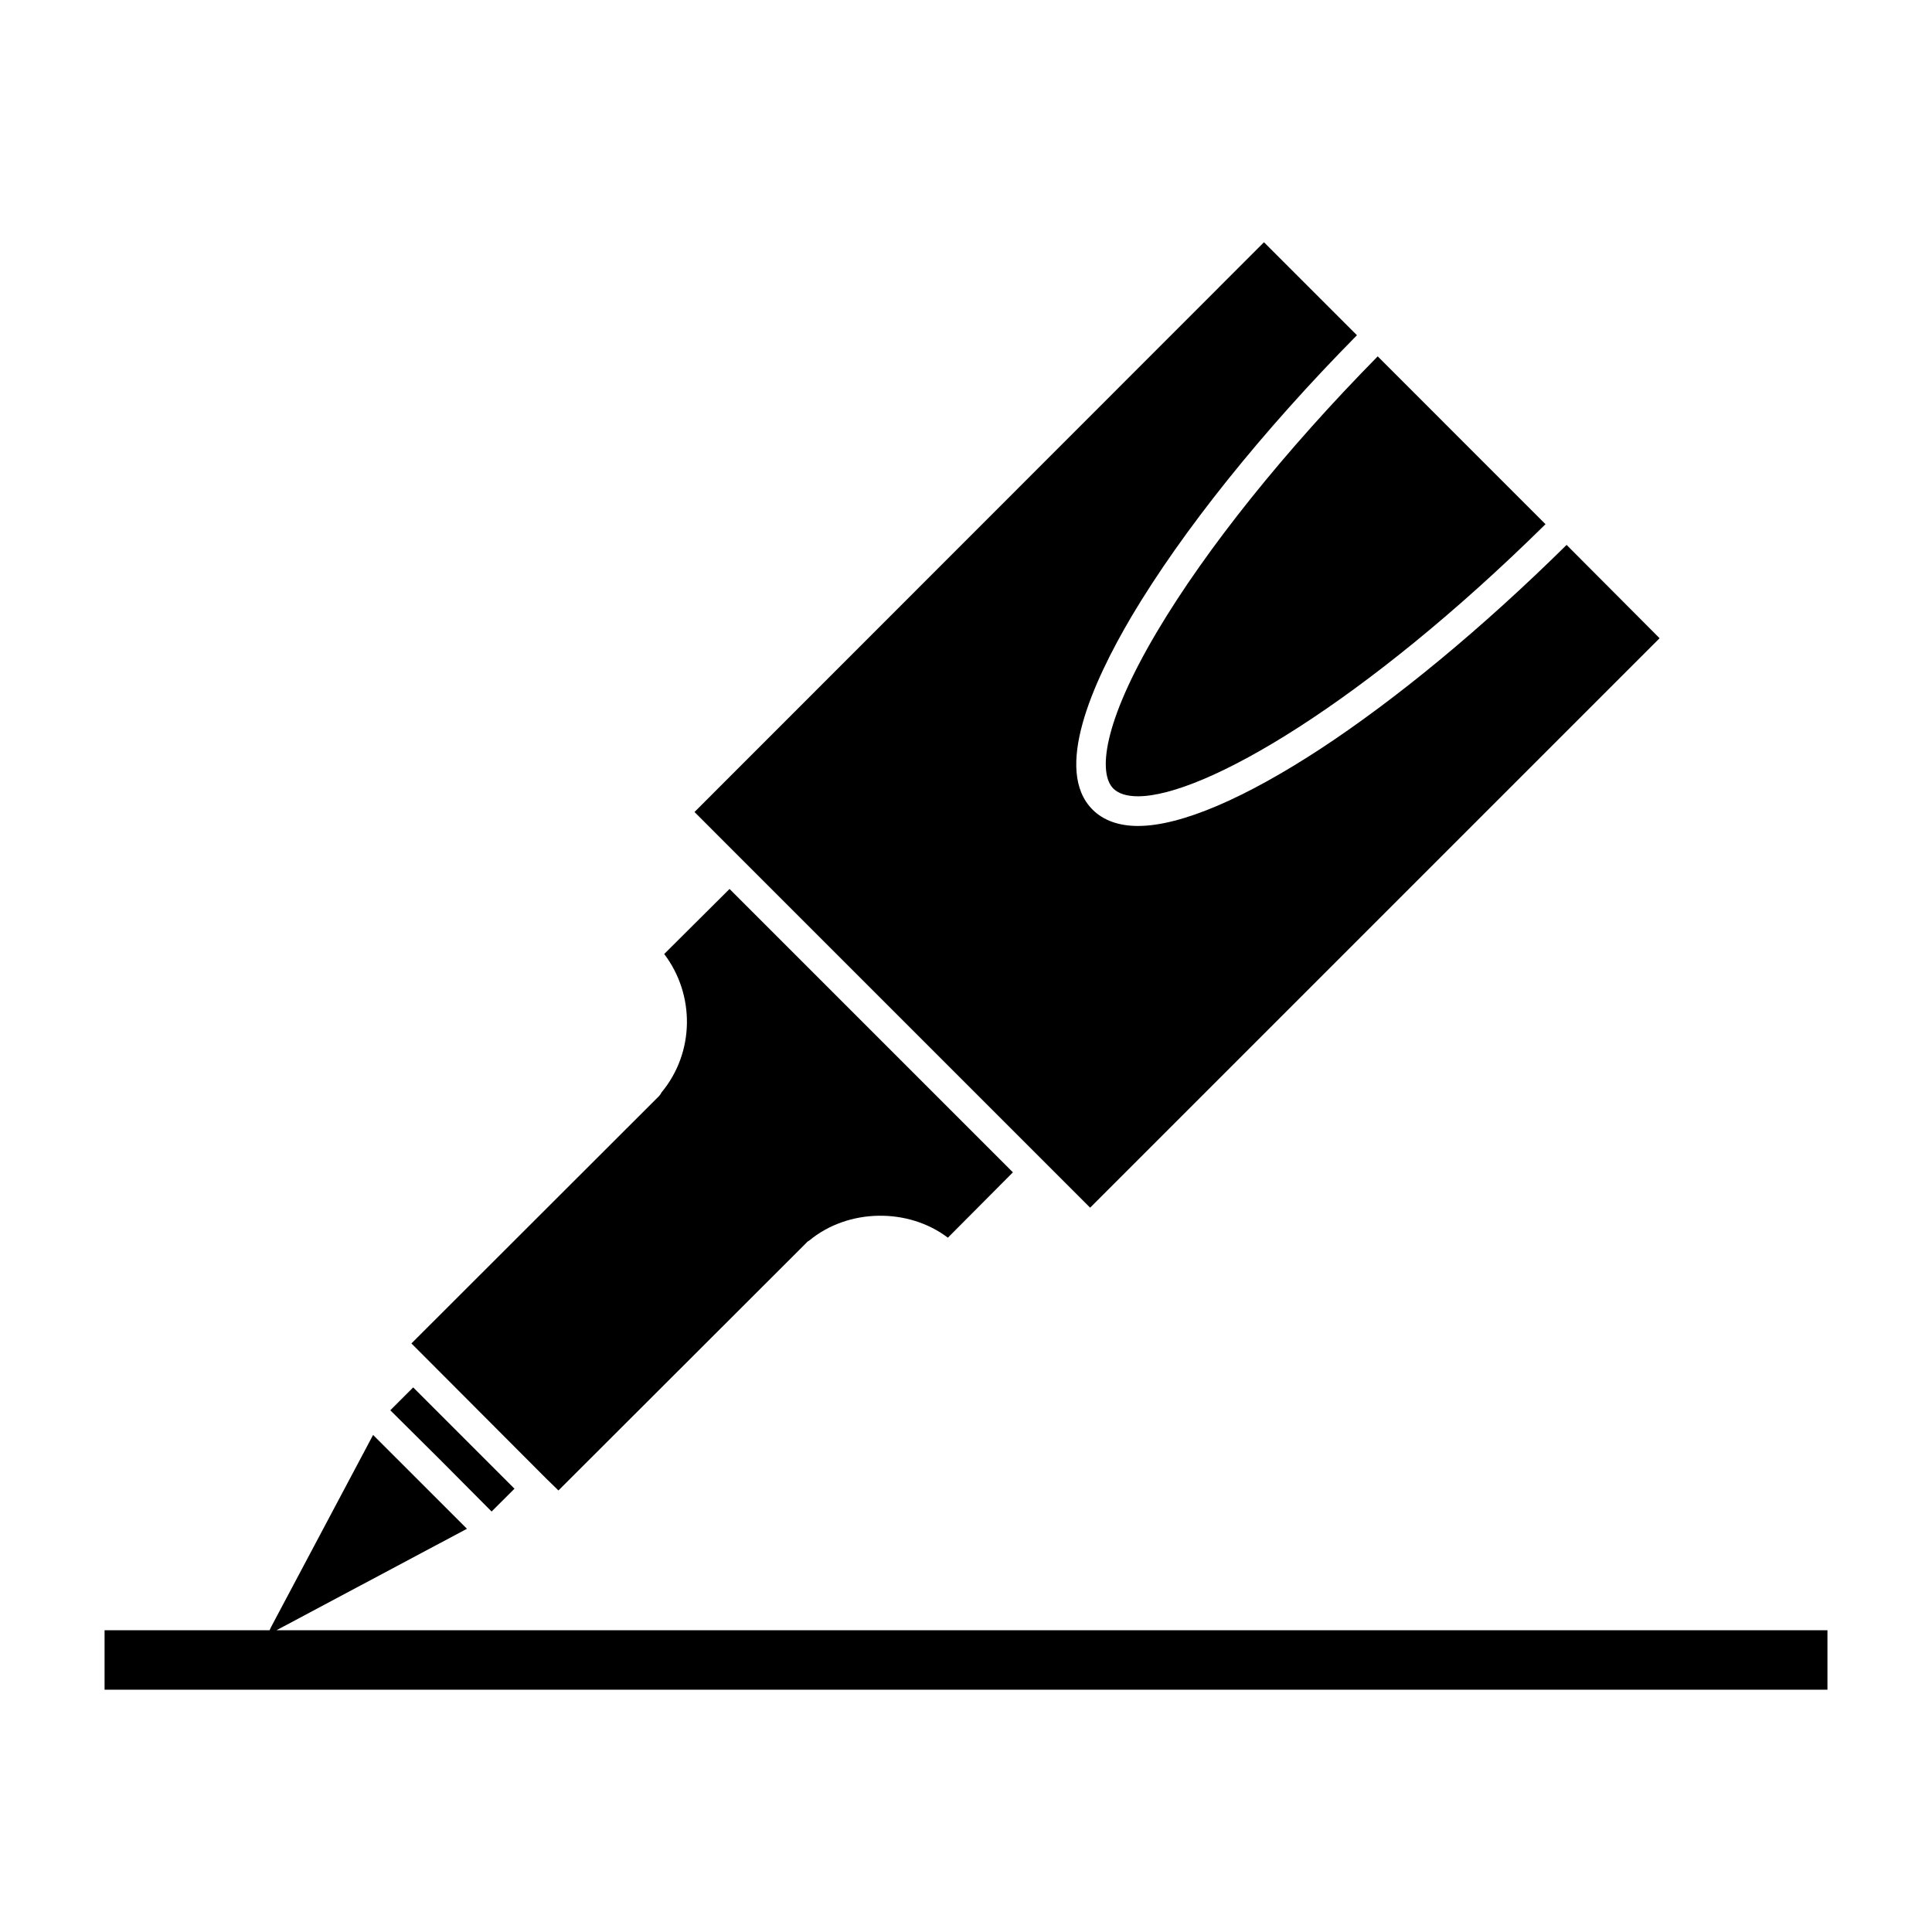
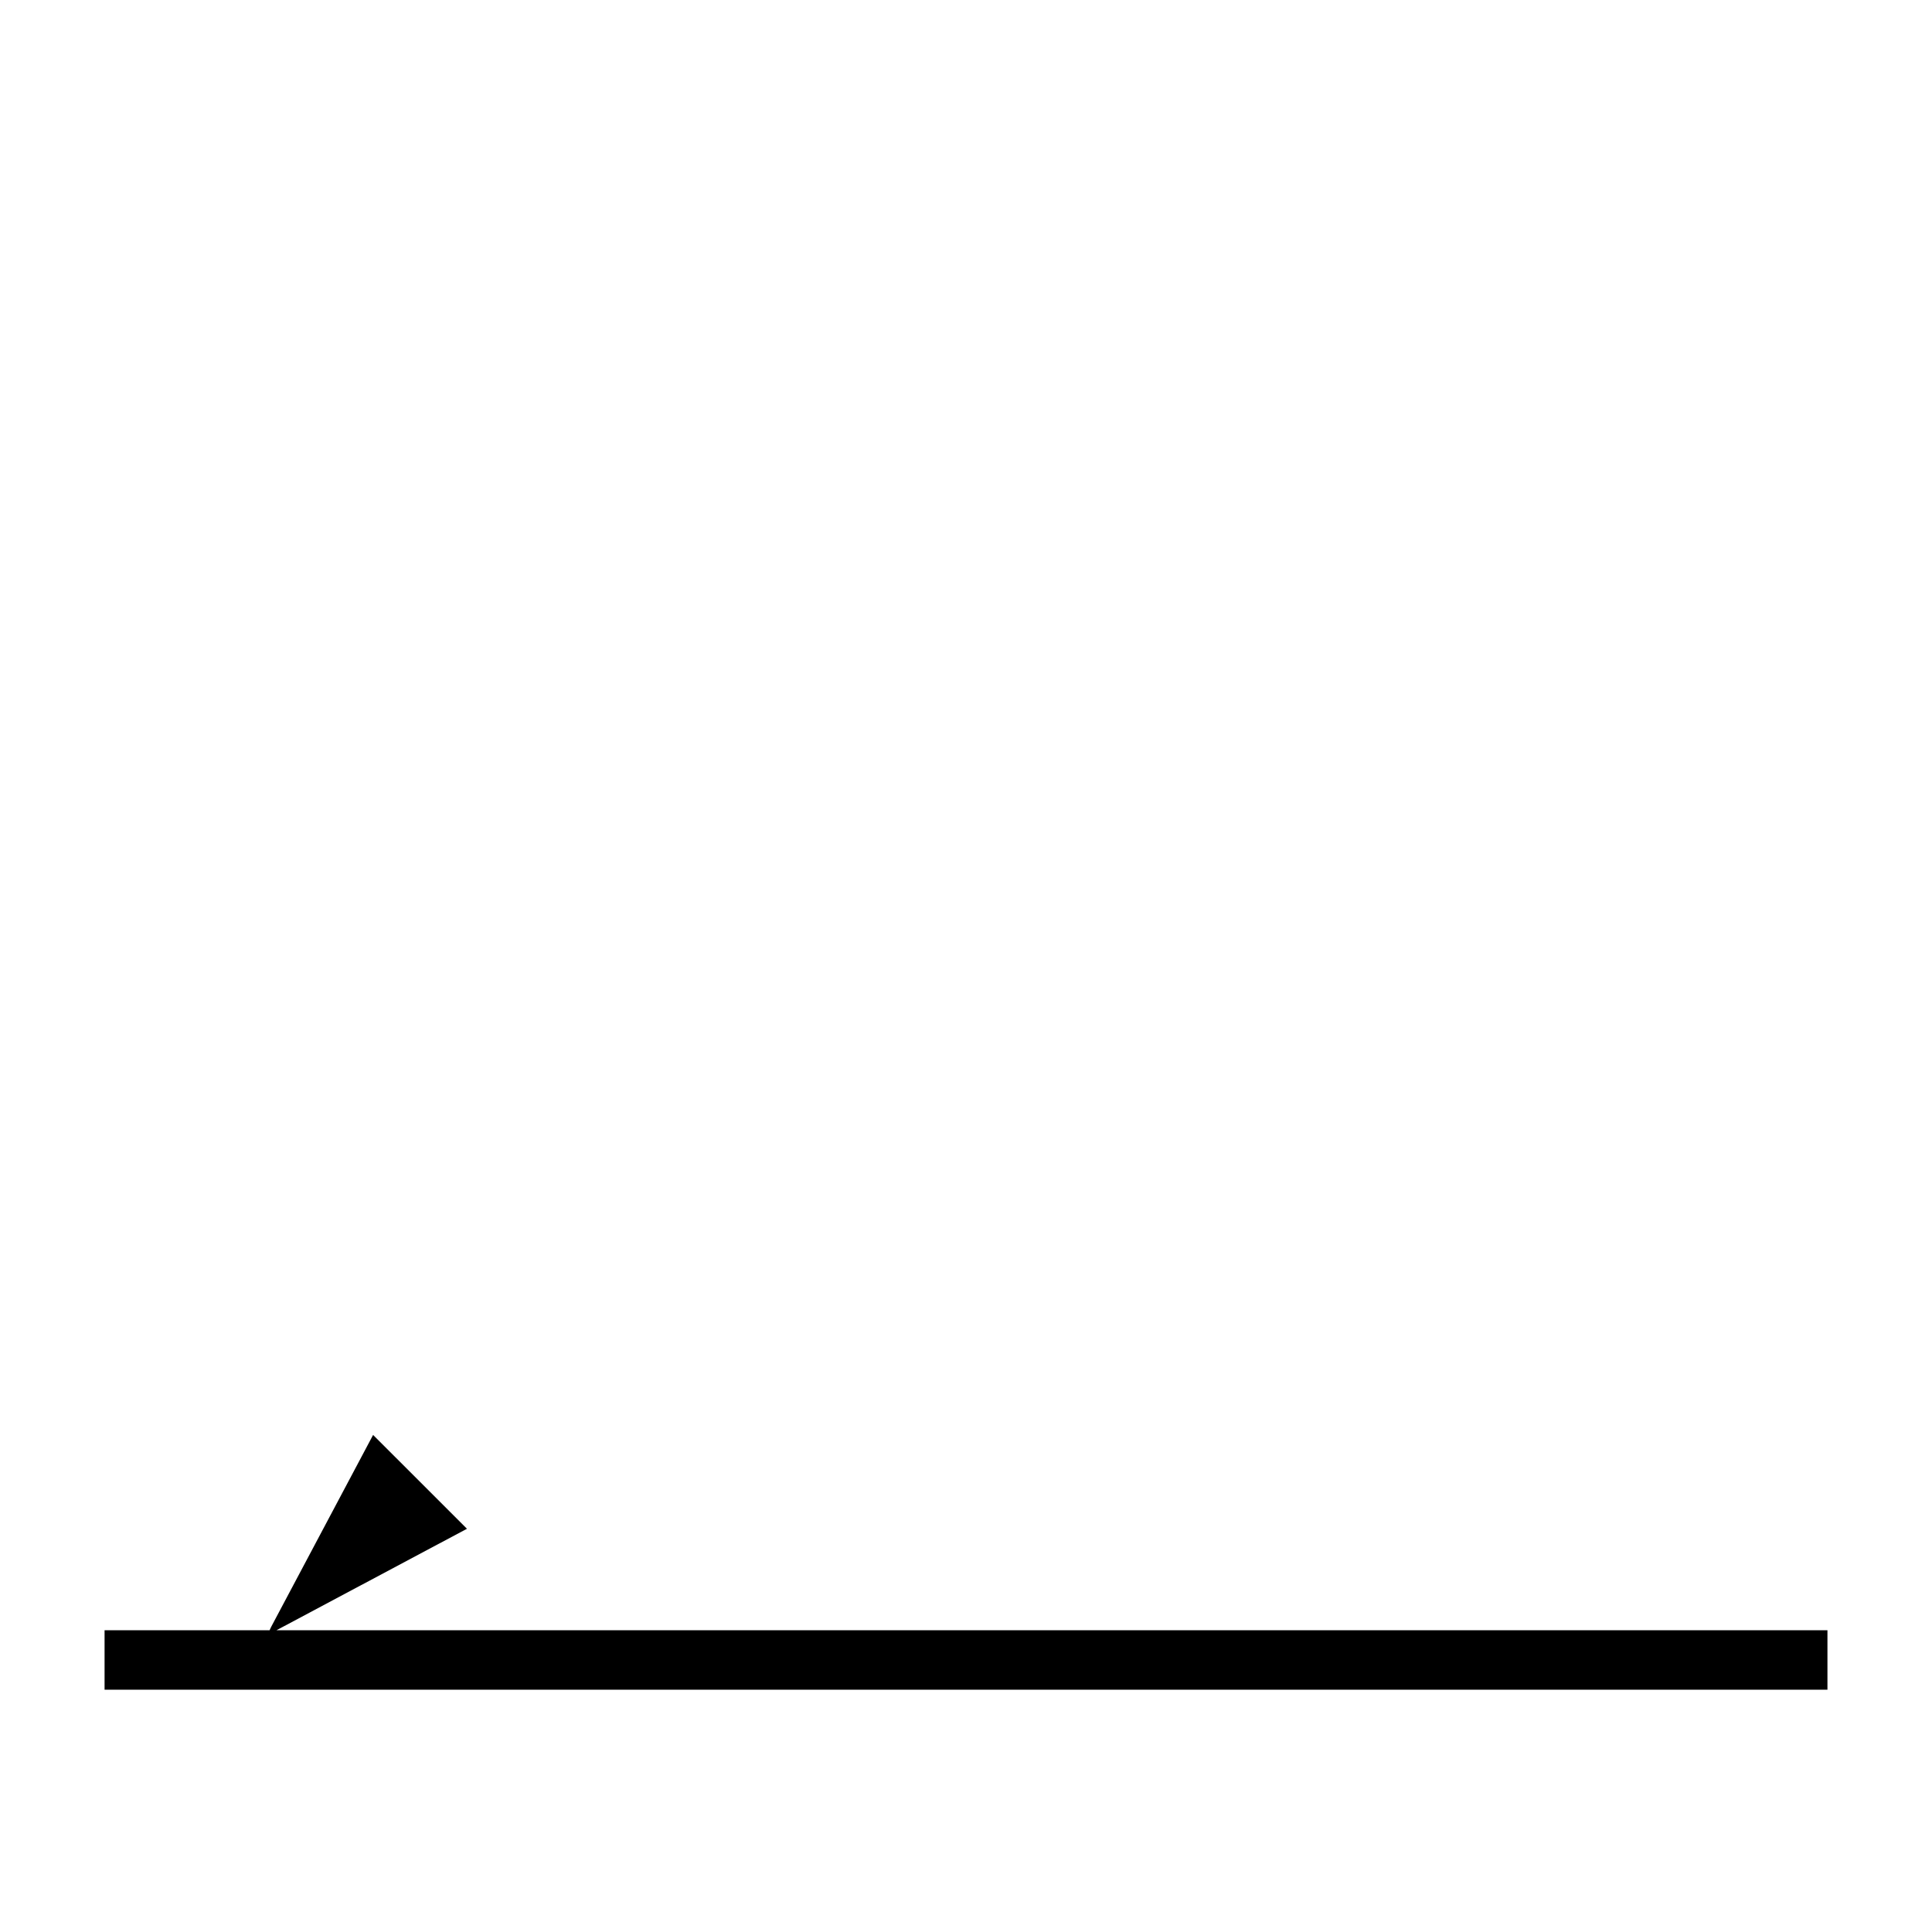
<svg xmlns="http://www.w3.org/2000/svg" fill="#000000" width="800px" height="800px" version="1.1" viewBox="144 144 512 512">
  <g>
    <path d="m267.75 549.14-24.875-24.867-26.922 50.688c-0.234 0.441-0.348 0.723-0.512 1.078h-43.73v15.742h456.58v-15.742h-411.04z" />
-     <path d="m274.28 544.57 6.062-6.051-26.844-26.844-6.062 6.062 13.461 13.371z" />
-     <path d="m288.69 535.77 3.305 3.219 65.73-65.652c0.234-0.316 0.551-0.473 0.797-0.629 10.312-8.5 26.207-8.66 36.676-0.707l17.238-17.32-75.098-75.098-17.32 17.238c8.188 10.785 8.109 26.055-0.707 36.684-0.156 0.316-0.316 0.543-0.551 0.859l-65.73 65.66 3.305 3.305z" />
-     <path d="m439.04 352.97c1.34 1.34 3.543 2.055 6.535 2.055 17.547 0 60.062-24.797 108-72.109l-44.469-44.477c-24.641 25.031-45.352 50.852-58.496 72.98-14.566 24.547-15.508 37.613-11.574 41.551z" />
-     <path d="m328.05 359.19 12.035 12.043 92.812 92.812 150.91-150.91-24.641-24.727c-22.672 22.363-45.266 40.934-65.172 54.004-19.844 12.988-36.918 20.477-48.414 20.477-5.117 0-9.211-1.496-12.043-4.336-10.383-10.383-0.078-33.535 10.32-51.168 13.461-22.672 34.559-49.035 59.75-74.547l-24.641-24.641z" />
  </g>
</svg>